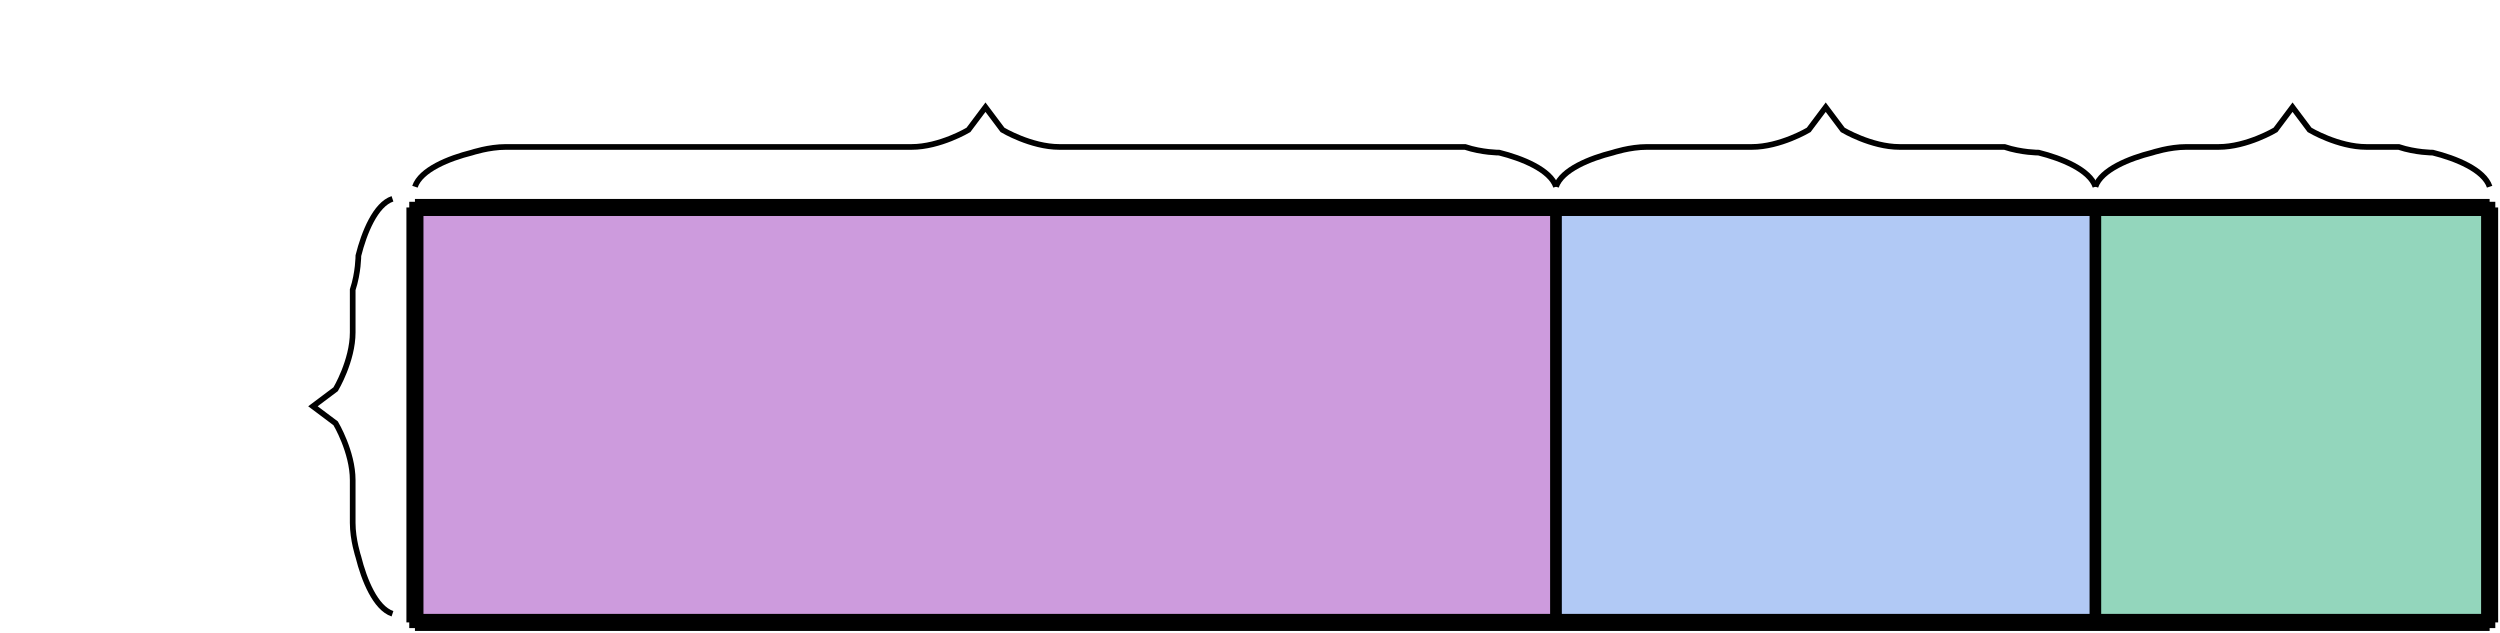
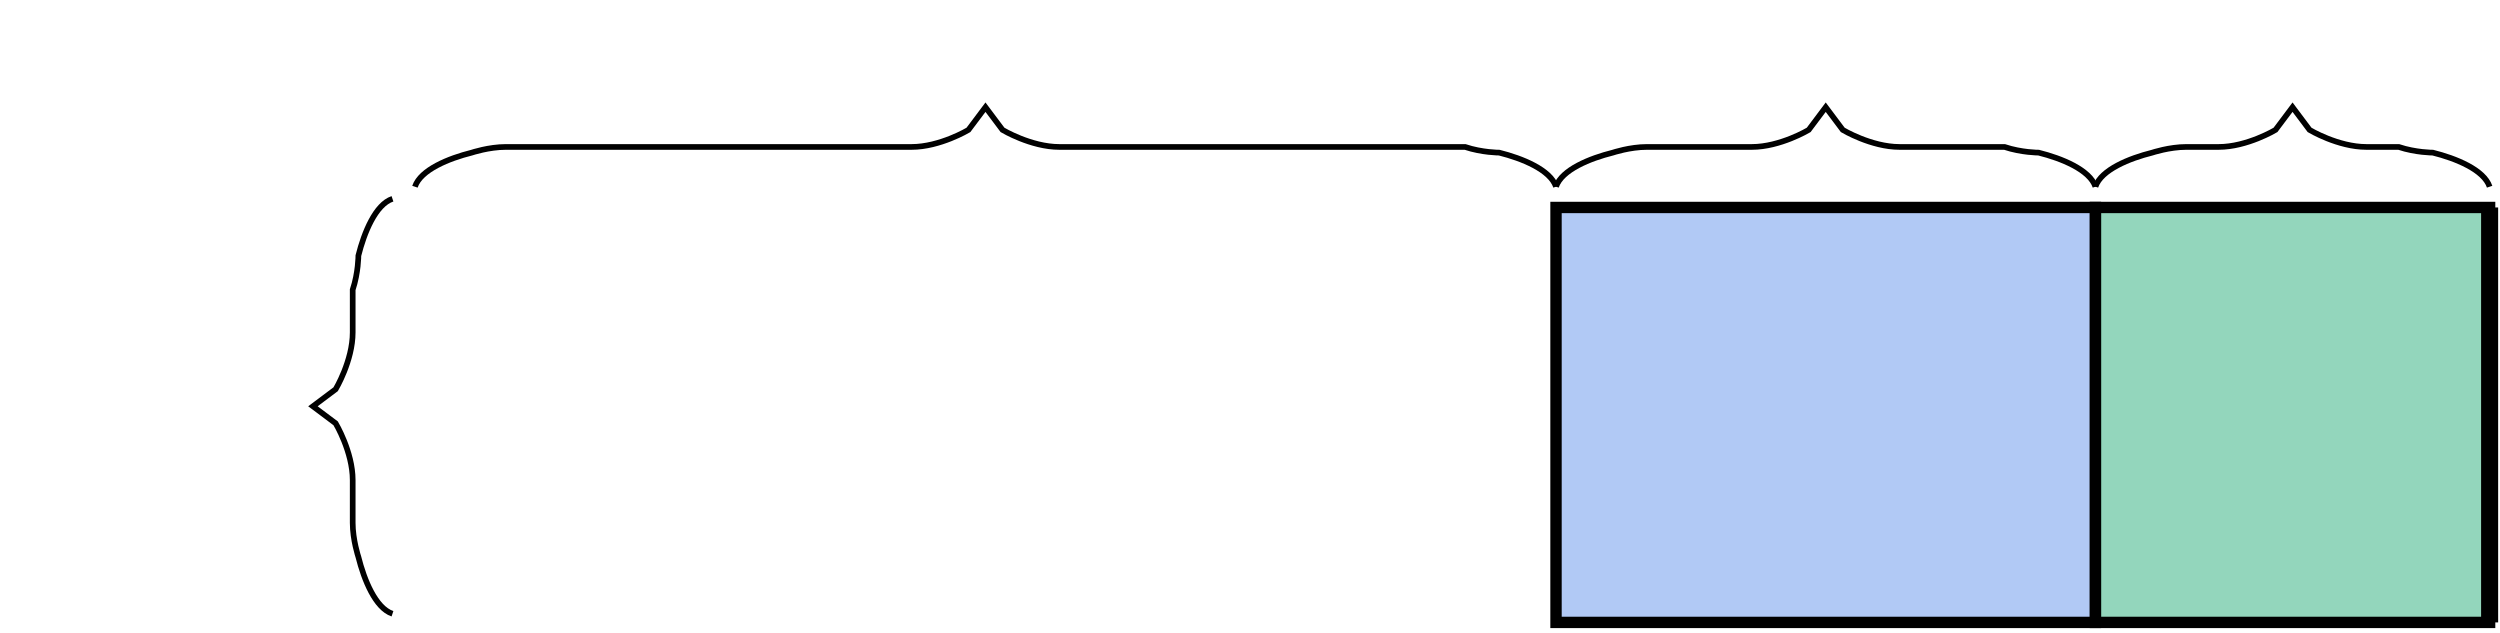
<svg xmlns="http://www.w3.org/2000/svg" version="1.1" width="440" height="111.369" viewBox="0 0 440 111.369">
  <defs />
-   <path fill="#9d38bd" stroke="#000000" d="M 73.029,109.544 L 73.029,36.514 L 273.859,36.514 L 273.859,109.544 Z" style="stroke-width: 2px;fill-opacity: 0.5;stroke-opacity: 1" stroke-width="2" fill-opacity="0.5" stroke-opacity="1" stroke-dasharray="0" />
  <path fill="#6495ed" stroke="#000000" d="M 368.797,109.544 L 368.797,36.514 L 273.859,36.514 L 273.859,109.544 Z" style="stroke-width: 2px;fill-opacity: 0.5;stroke-opacity: 1" stroke-width="2" fill-opacity="0.5" stroke-opacity="1" stroke-dasharray="0" />
  <path fill="#28ae7b" stroke="#000000" d="M 368.797,109.544 L 368.797,36.514 L 438.174,36.514 L 438.174,109.544 Z" style="stroke-width: 2px;fill-opacity: 0.5;stroke-opacity: 1" stroke-width="2" fill-opacity="0.5" stroke-opacity="1" stroke-dasharray="0" />
-   <path fill="none" stroke="#000000" d="M 73.029,109.544 L 73.029,36.514" style="stroke-width: 3px" stroke-width="3" />
-   <path fill="none" stroke="#000000" d="M 73.029,109.544 L 438.174,109.544" style="stroke-width: 3px" stroke-width="3" />
  <path fill="none" stroke="#000000" d="M 438.174,36.514 L 438.174,109.544" style="stroke-width: 3px" stroke-width="3" />
-   <path fill="none" stroke="#000000" d="M 438.174,36.514 L 73.029,36.514" style="stroke-width: 3px" stroke-width="3" />
  <path fill="none" stroke="#000000" d="M 273.859,36.514 L 273.859,109.544" style="stroke-width: 1px" stroke-width="1" />
  <path fill="none" stroke="#000000" d="M 368.797,36.514 L 368.797,109.544" style="stroke-width: 1px" stroke-width="1" />
  <path fill="none" stroke="#000000" d="M 73.029,32.863 C 74.029,29.863 79.029,27.863 83.029,26.863 C 83.029,26.863 86.029,25.863 89.029,25.863 L 160.444,25.863 C 165.444,25.863 170.444,22.863 170.444,22.863 L 173.444,18.863 L 176.444,22.863 S 181.444,25.863 186.444,25.863 L 257.859,25.863 C 260.859,26.863 263.859,26.863 263.859,26.863 C 267.859,27.863 272.859,29.863 273.859,32.863" transform="" />
  <path fill="none" stroke="#000000" d="M 273.859,32.863 C 274.859,29.863 279.859,27.863 283.859,26.863 C 283.859,26.863 286.859,25.863 289.859,25.863 L 308.328,25.863 C 313.328,25.863 318.328,22.863 318.328,22.863 L 321.328,18.863 L 324.328,22.863 S 329.328,25.863 334.328,25.863 L 352.797,25.863 C 355.797,26.863 358.797,26.863 358.797,26.863 C 362.797,27.863 367.797,29.863 368.797,32.863" transform="" />
  <path fill="none" stroke="#000000" d="M 368.797,32.863 C 369.797,29.863 374.797,27.863 378.797,26.863 C 378.797,26.863 381.797,25.863 384.797,25.863 L 390.486,25.863 C 395.486,25.863 400.486,22.863 400.486,22.863 L 403.486,18.863 L 406.486,22.863 S 411.486,25.863 416.486,25.863 L 422.175,25.863 C 425.175,26.863 428.175,26.863 428.175,26.863 C 432.175,27.863 437.175,29.863 438.175,32.863" transform="" />
  <path fill="none" stroke="#000000" d="M 25.56,78.506 C 26.56,75.506 31.56,73.506 35.56,72.506 C 35.56,72.506 38.56,71.506 41.56,71.506 L 49.075,71.506 C 54.075,71.506 59.075,68.506 59.075,68.506 L 62.075,64.506 L 65.075,68.506 S 70.075,71.506 75.075,71.506 L 82.589,71.506 C 85.589,72.506 88.589,72.506 88.589,72.506 C 92.589,73.506 97.589,75.506 98.589,78.506" transform="rotate(270 62.075 71.506)" />
</svg>